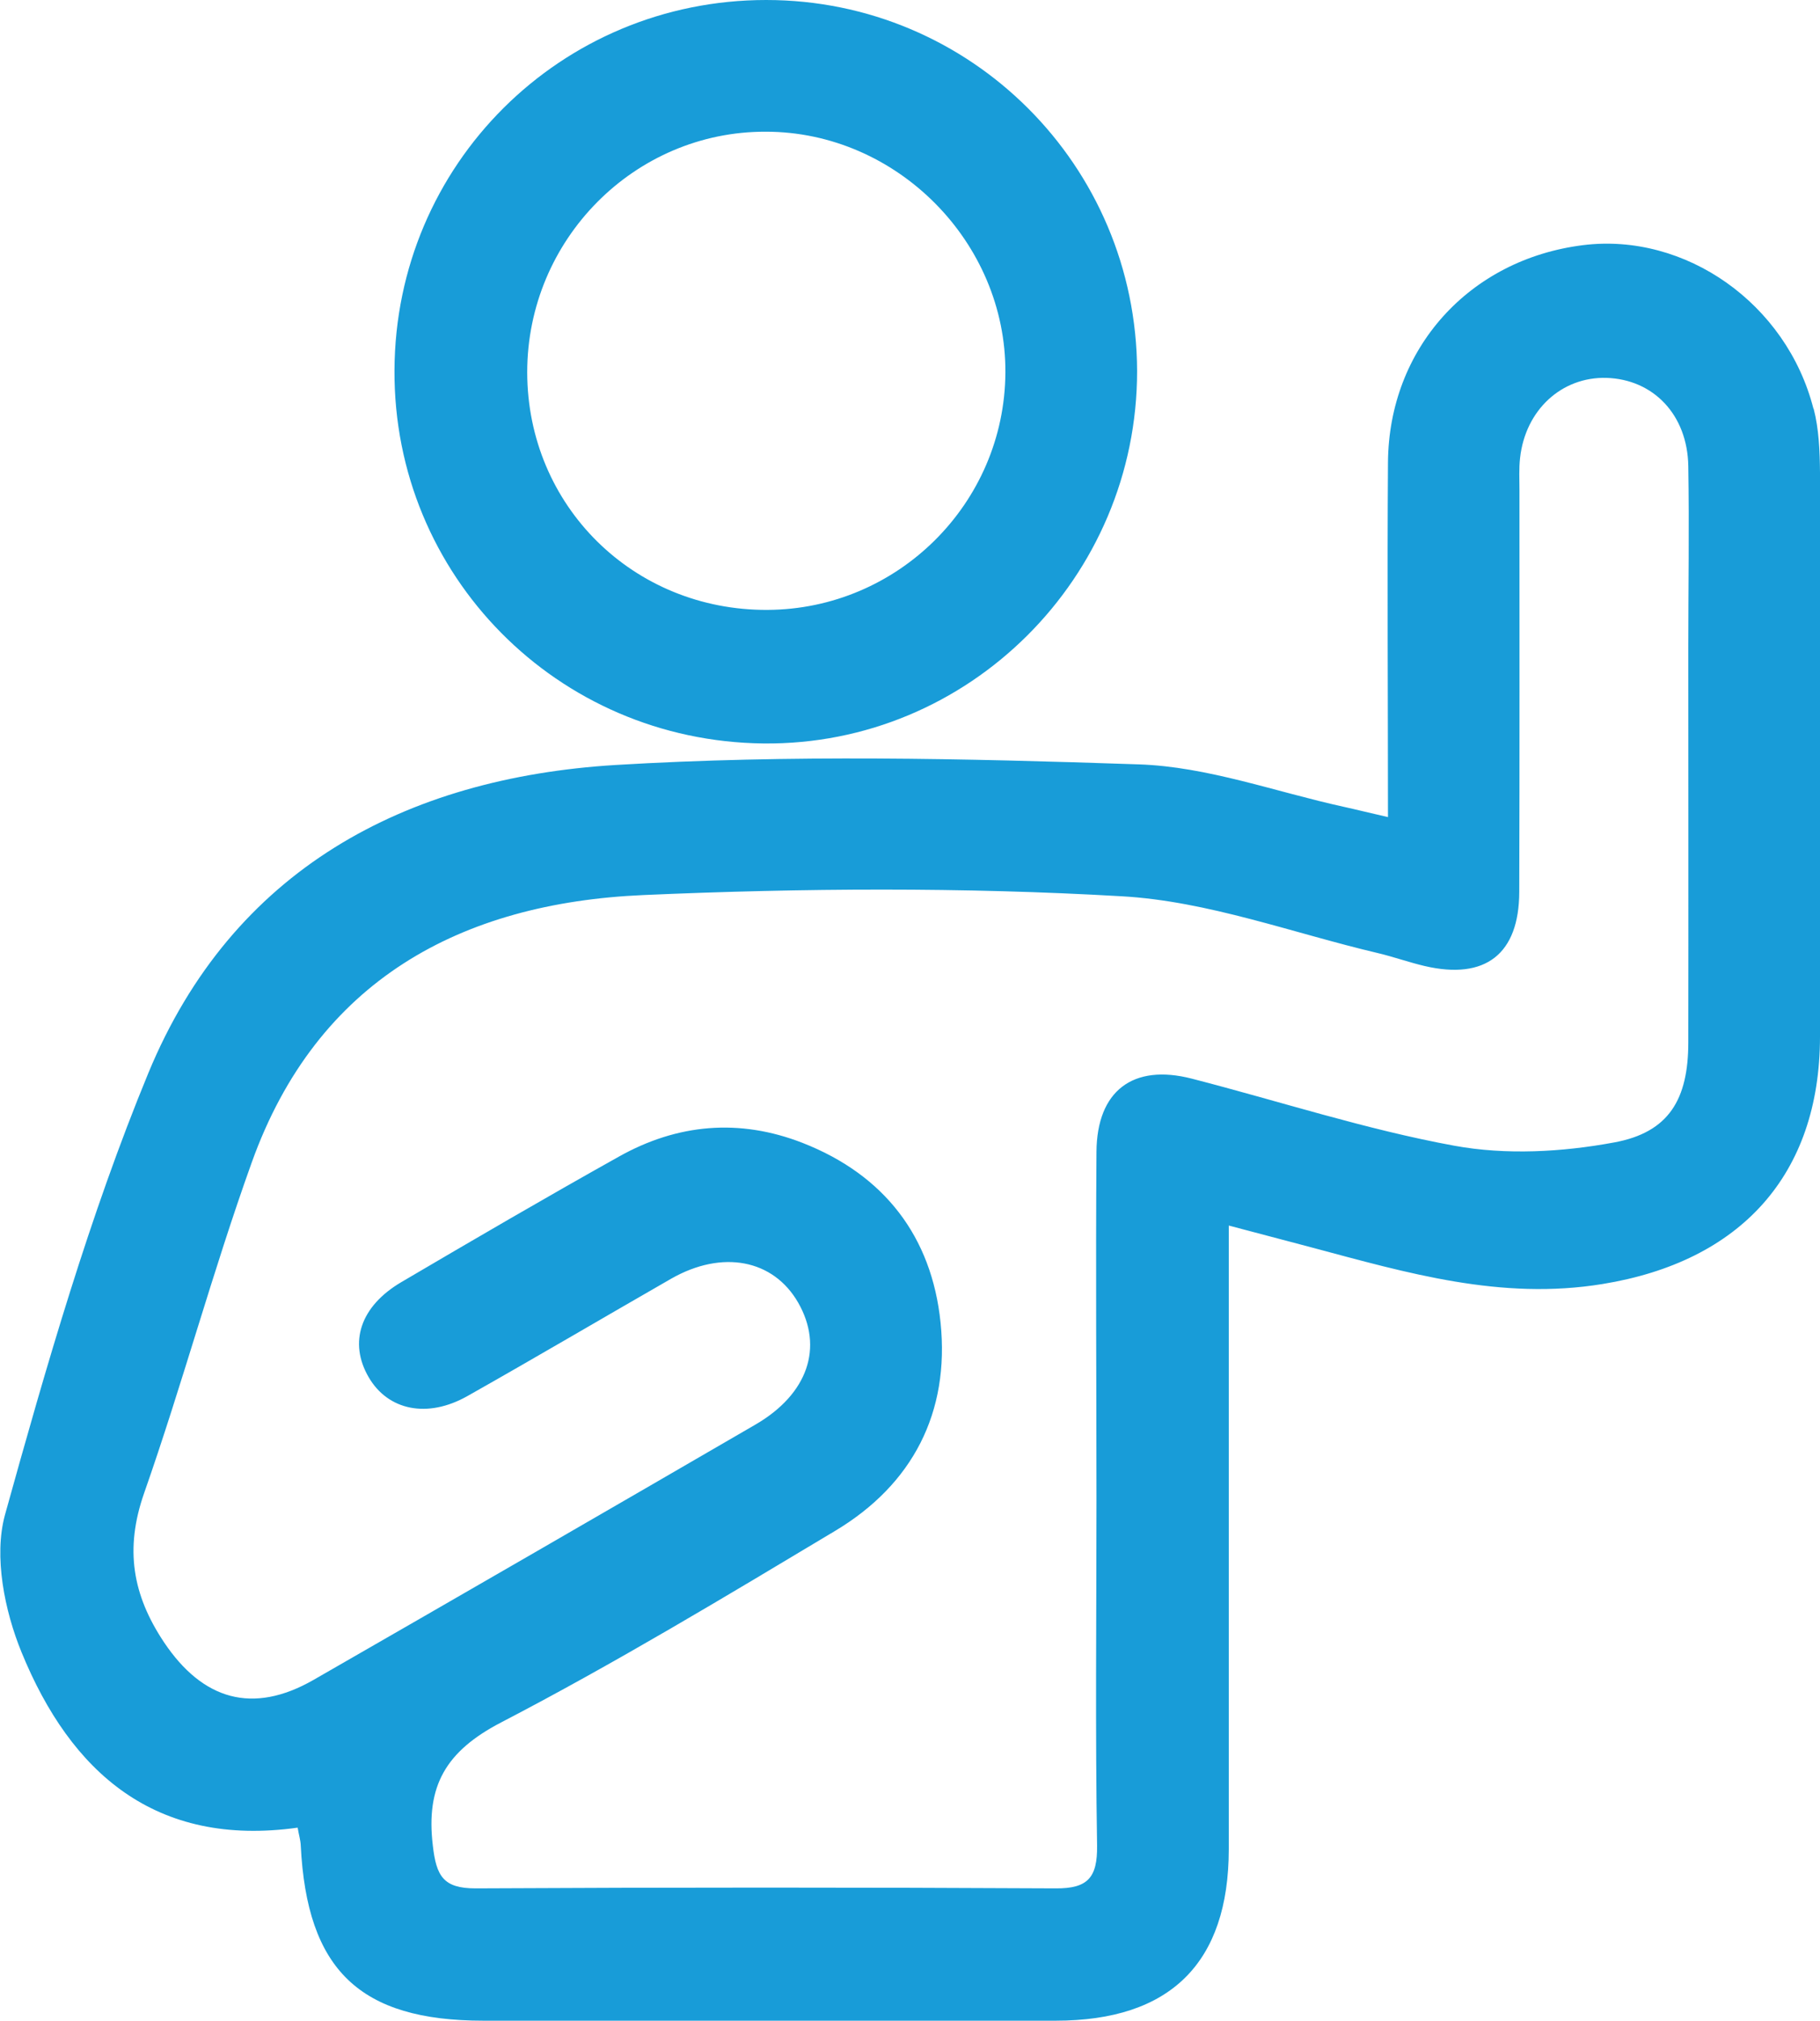
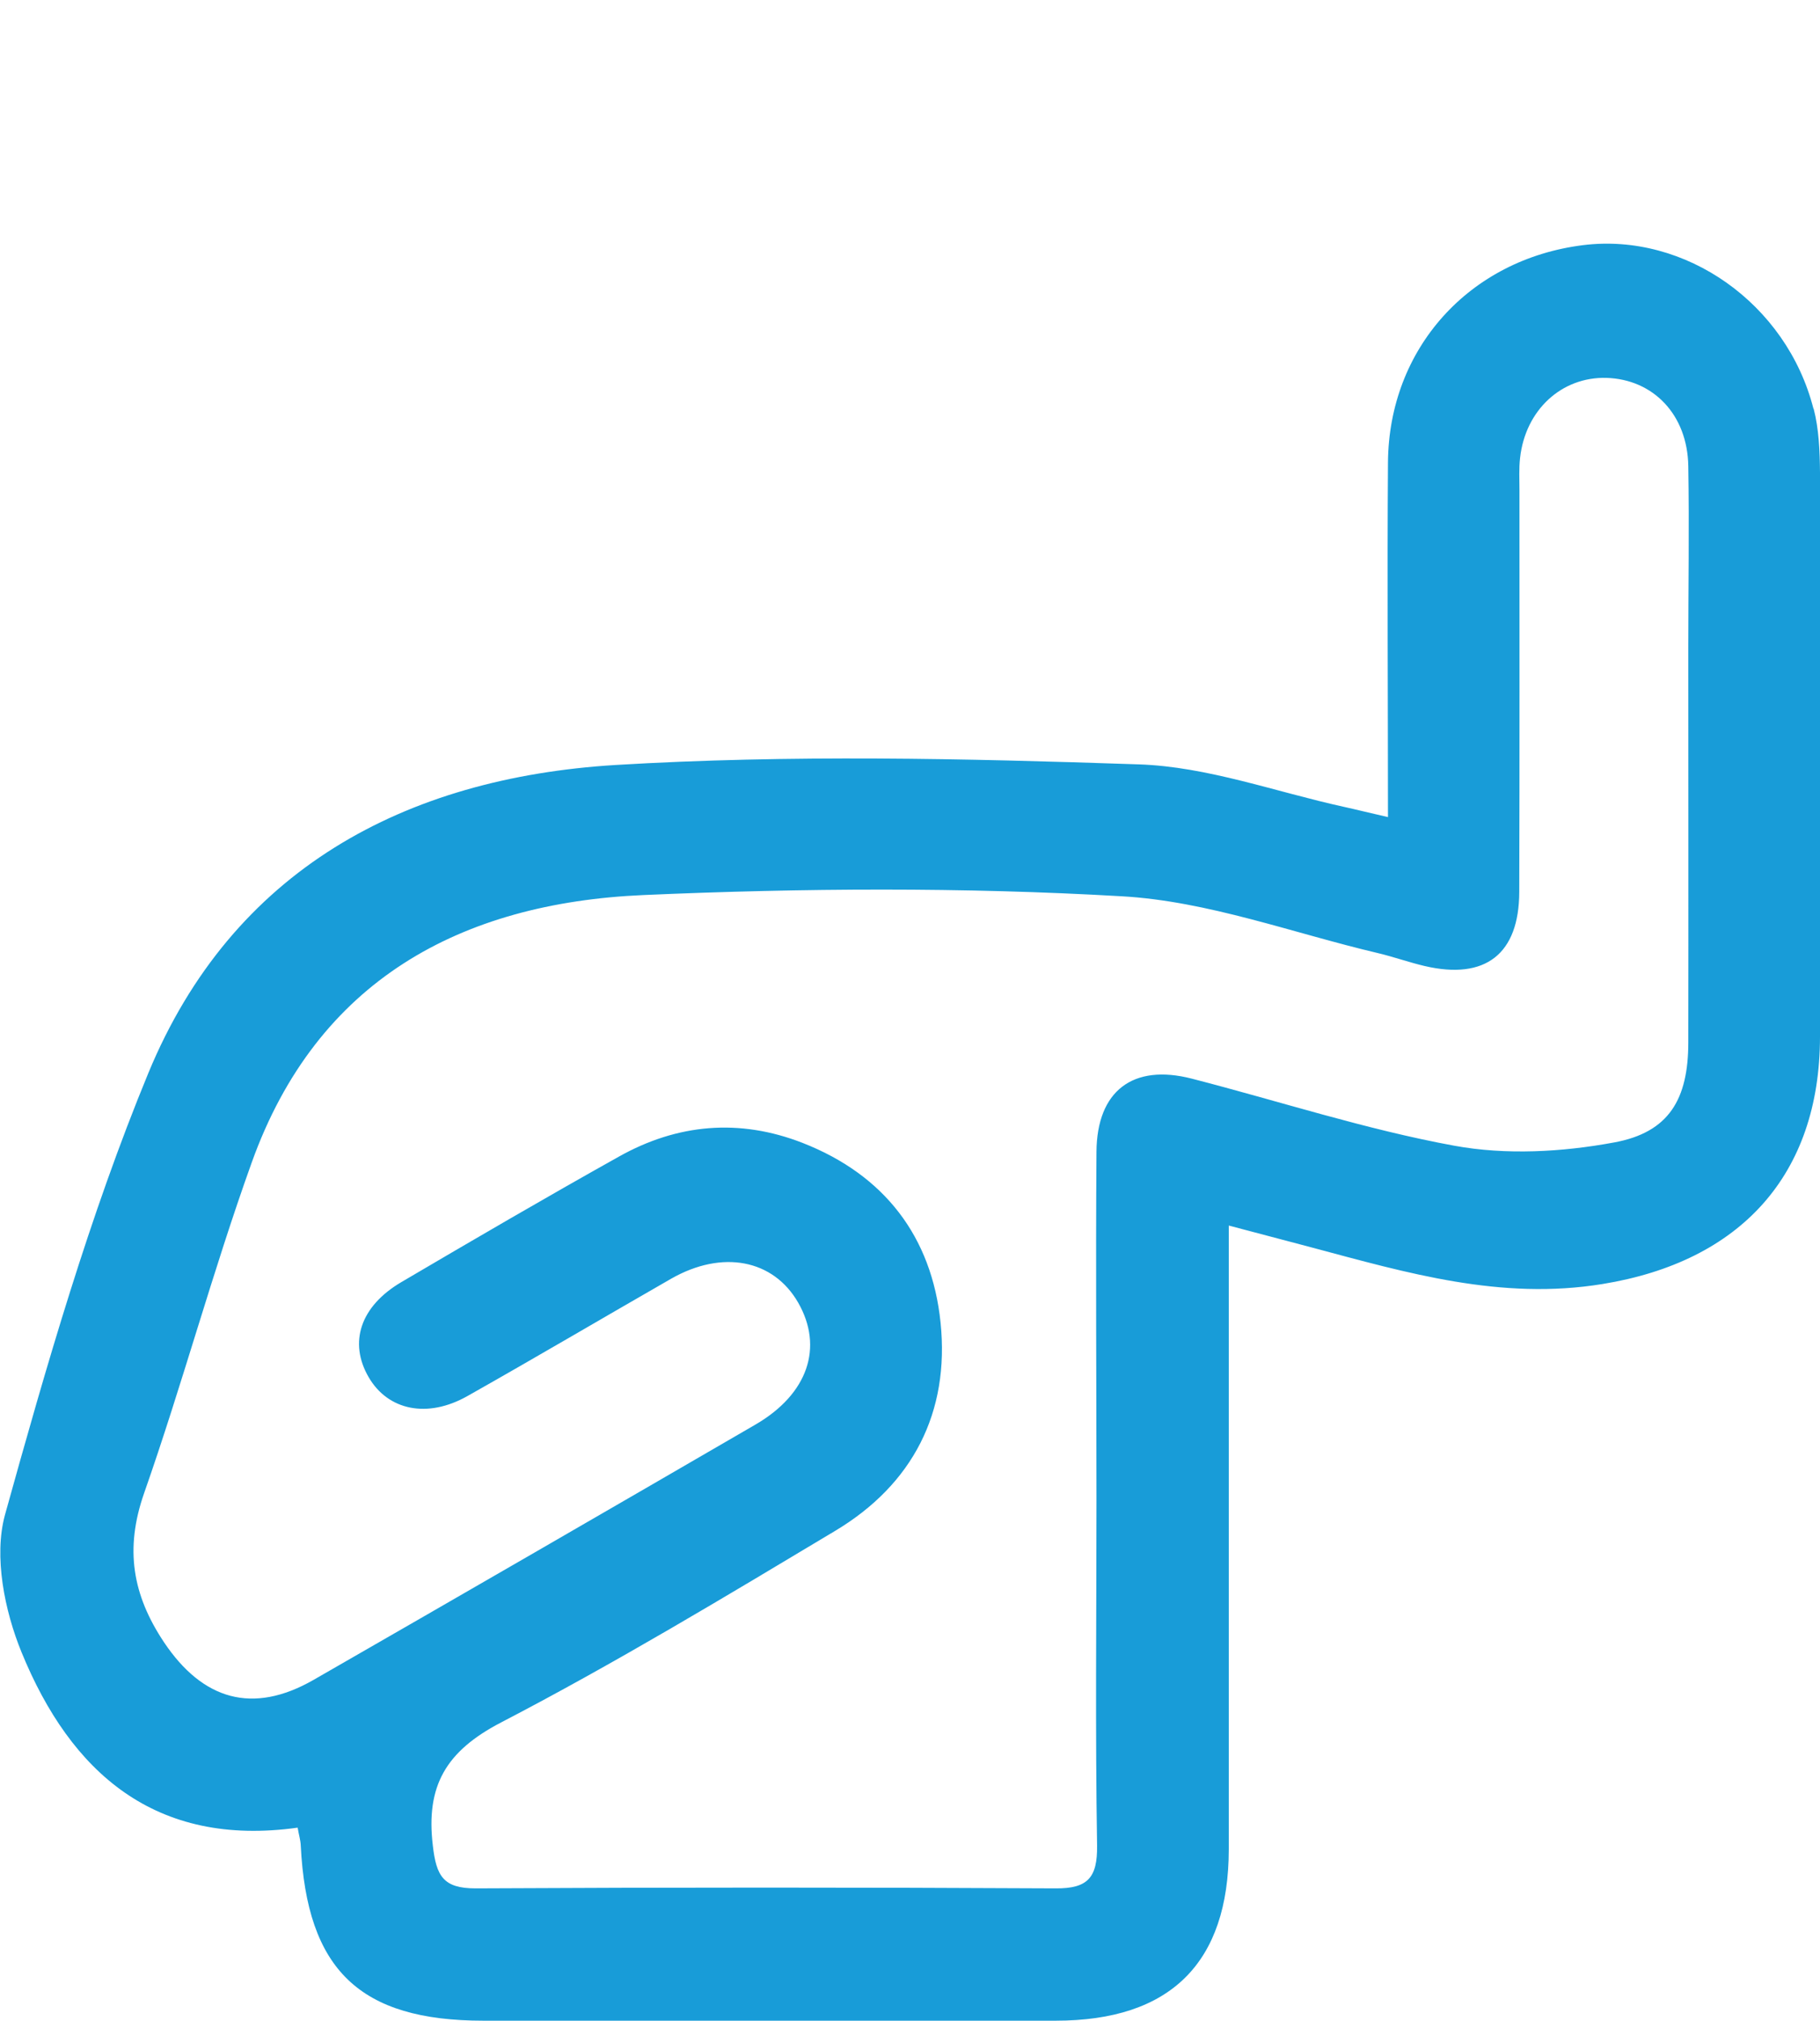
<svg xmlns="http://www.w3.org/2000/svg" id="Capa_1" data-name="Capa 1" viewBox="0 0 88.72 98.5">
  <defs>
    <style>
      .cls-1 {
        fill: #189cd8;
      }
    </style>
  </defs>
  <path class="cls-1" d="m88.4,19.92c-1.31-5.13-6.25-8.59-11.23-7.97-5.54.69-9.47,5.03-9.51,10.59-.04,5.67,0,11.33,0,17.29-.88-.2-1.51-.36-2.15-.5-3.33-.73-6.65-1.96-10-2.07-8.5-.29-17.03-.48-25.51.03-10.26.63-18.67,5.1-22.77,15.02-2.87,6.96-4.97,14.27-6.99,21.54-.55,2.02-.02,4.66.81,6.69,2.4,5.87,6.52,9.52,13.46,8.55.06.36.14.61.15.86.3,6.07,2.87,8.55,8.91,8.55,9.3,0,18.59,0,27.89,0,5.59,0,8.43-2.81,8.44-8.35,0-9.36,0-18.72,0-28.09v-2.32c1.54.41,2.8.74,4.05,1.07,4.64,1.24,9.22,2.59,14.17,1.78,6.71-1.09,10.59-5.3,10.6-12.05.02-9.17.02-18.33,0-27.5-.01-1.04-.05-2.12-.31-3.12Zm-6.1,11.7c0,6.4.01,12.79,0,19.19,0,2.76-.93,4.39-3.62,4.88-2.53.47-5.27.62-7.78.16-4.32-.79-8.53-2.17-12.8-3.27-2.87-.74-4.63.59-4.65,3.57-.04,5.67,0,11.34,0,17.01,0,5.6-.06,11.21.03,16.81.02,1.56-.46,2.09-2.01,2.08-9.43-.05-18.86-.05-28.29,0-1.57,0-1.91-.6-2.08-2.08-.35-2.92.64-4.61,3.33-6.01,5.54-2.88,10.91-6.12,16.27-9.33,3.8-2.27,5.6-5.79,5.15-10.16-.43-4.19-2.74-7.2-6.73-8.76-3.08-1.2-6.1-.93-8.95.67-3.56,1.99-7.09,4.05-10.61,6.12-2,1.18-2.57,2.94-1.59,4.63.94,1.62,2.86,2.03,4.82.92,3.33-1.88,6.62-3.82,9.93-5.72,2.49-1.42,4.98-.94,6.19,1.17,1.24,2.17.48,4.45-2.08,5.94-7.18,4.17-14.36,8.32-21.55,12.45-2.97,1.7-5.4.97-7.28-1.83-1.55-2.32-1.92-4.56-.98-7.26,1.87-5.33,3.34-10.81,5.25-16.13,3.18-8.88,10.19-12.65,19.09-13.04,7.77-.34,15.58-.39,23.33.06,4.2.24,8.32,1.79,12.48,2.77.76.18,1.51.45,2.28.63,2.96.69,4.6-.58,4.61-3.61.02-6.53.01-13.05.01-19.58,0-.53-.03-1.06.03-1.58.26-2.34,2.03-3.96,4.21-3.9,2.29.07,3.95,1.8,3.99,4.3.05,2.97,0,5.93,0,8.9Z" />
-   <path class="cls-1" d="m37.35,0C27.33,0,19.27,8.02,19.23,18.05c-.05,10,7.94,18.08,17.98,18.19,10.01.11,18.23-8.09,18.22-18.16C55.4,8.08,47.34,0,37.35,0Zm.06,29.73c-6.54.03-11.7-5.08-11.71-11.58,0-6.47,5.23-11.75,11.63-11.73,6.38,0,11.72,5.38,11.68,11.75-.04,6.36-5.23,11.53-11.6,11.56Z" />
</svg>